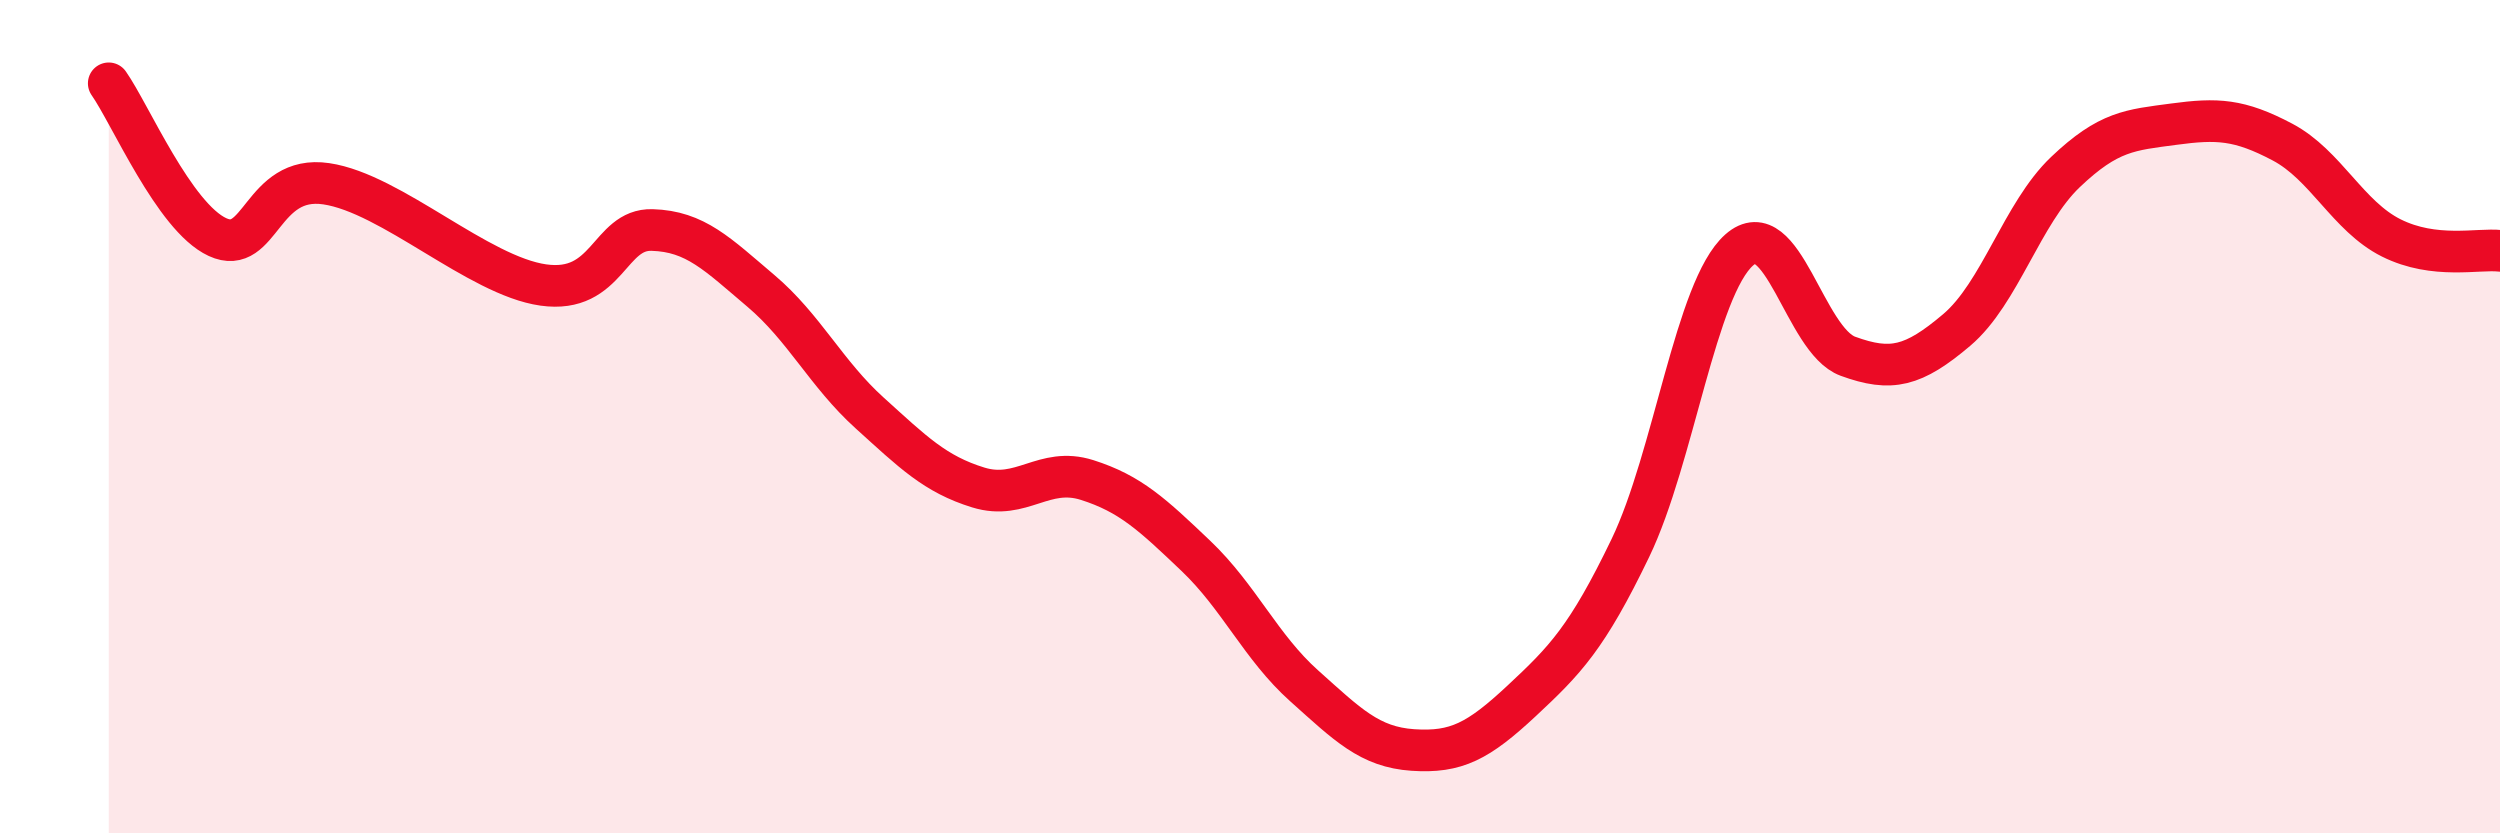
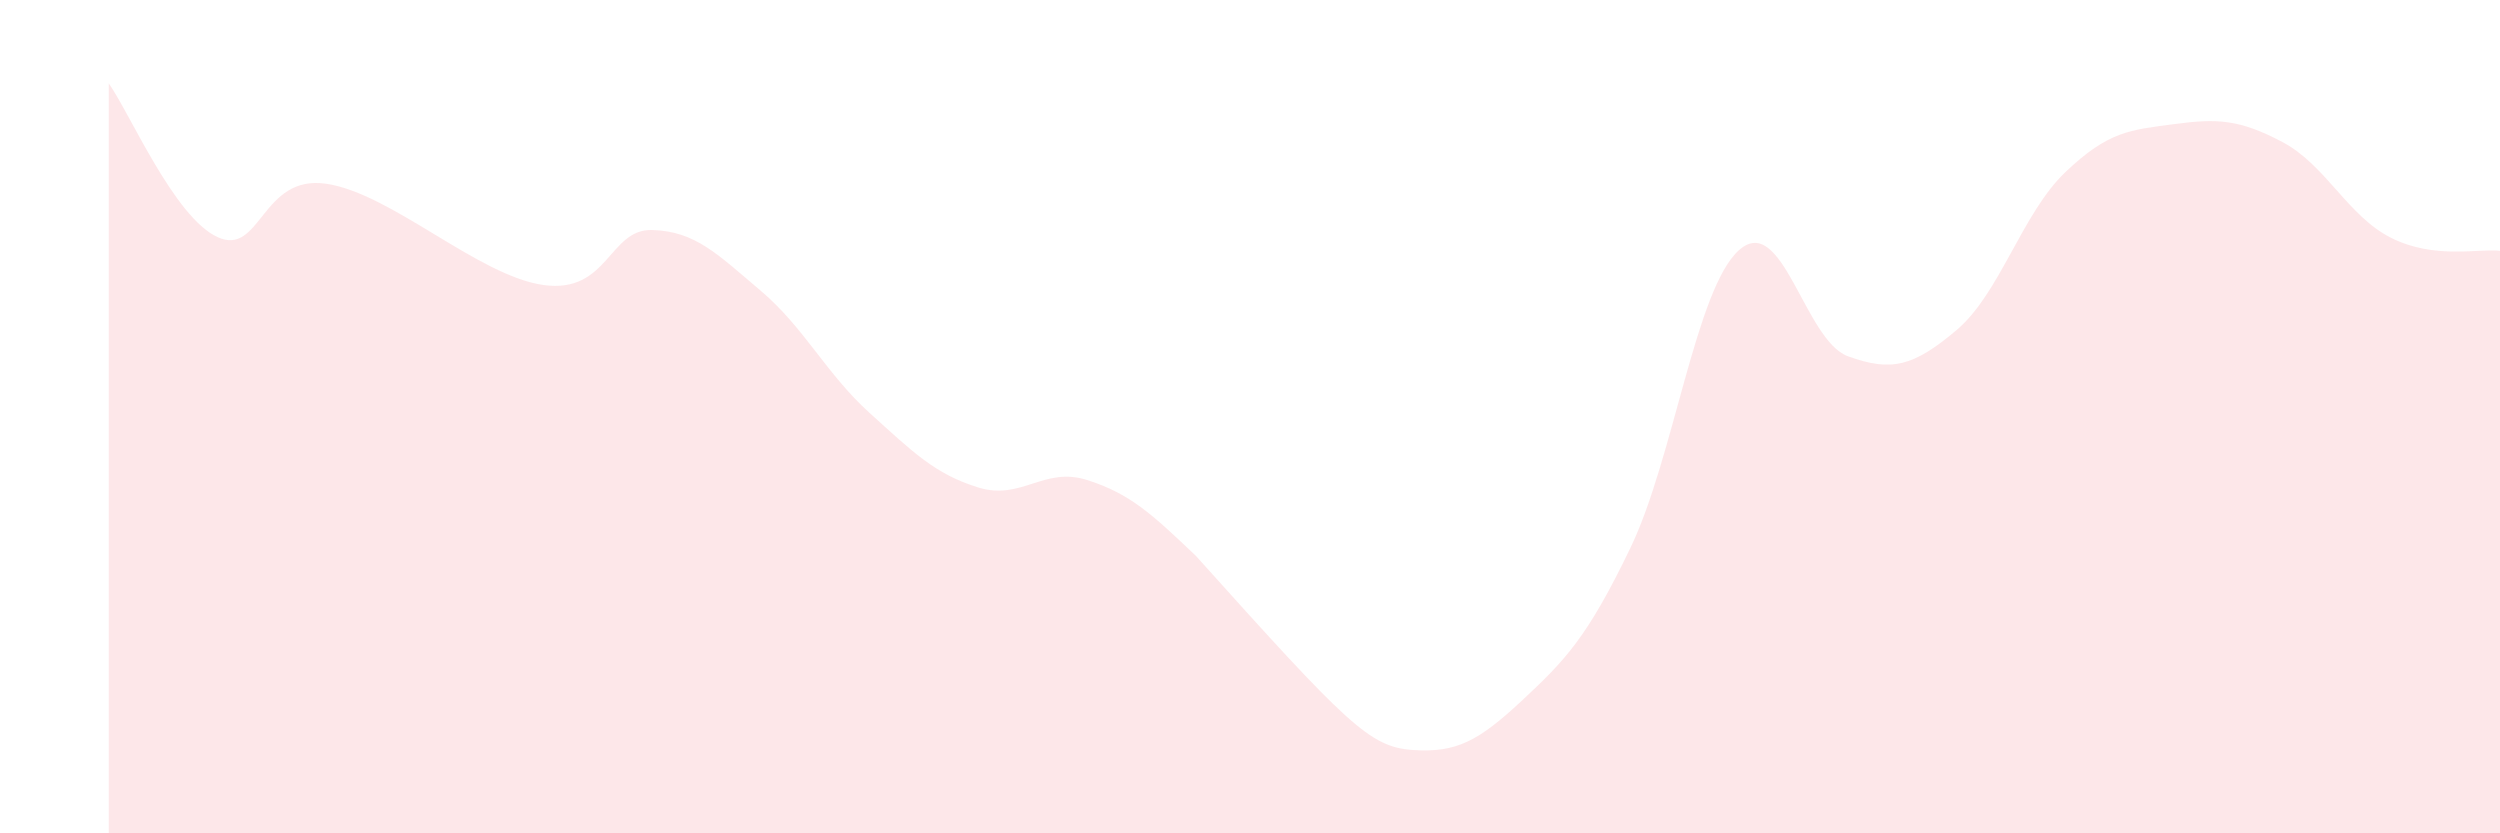
<svg xmlns="http://www.w3.org/2000/svg" width="60" height="20" viewBox="0 0 60 20">
-   <path d="M 2.61,2 C 3.13,2.74 4.18,5.21 5.22,5.69 C 6.26,6.17 6.27,4.18 7.83,4.41 C 9.39,4.64 11.48,6.62 13.04,6.84 C 14.6,7.06 14.61,5.49 15.65,5.52 C 16.69,5.55 17.22,6.1 18.26,6.98 C 19.3,7.86 19.83,8.97 20.87,9.91 C 21.91,10.85 22.44,11.38 23.48,11.7 C 24.52,12.02 25.05,11.19 26.09,11.52 C 27.13,11.85 27.66,12.35 28.7,13.34 C 29.74,14.33 30.26,15.53 31.3,16.46 C 32.34,17.39 32.87,17.93 33.91,18 C 34.95,18.07 35.48,17.79 36.52,16.82 C 37.56,15.85 38.09,15.31 39.13,13.15 C 40.17,10.99 40.7,6.92 41.74,6 C 42.78,5.08 43.31,8.17 44.35,8.55 C 45.39,8.93 45.92,8.8 46.96,7.92 C 48,7.04 48.53,5.12 49.57,4.13 C 50.61,3.14 51.13,3.12 52.17,2.98 C 53.21,2.84 53.74,2.86 54.78,3.41 C 55.82,3.96 56.35,5.19 57.39,5.71 C 58.43,6.23 59.48,5.96 60,6.02L60 20L2.61 20Z" fill="#EB0A25" opacity="0.1" stroke-linecap="round" stroke-linejoin="round" />
-   <path d="M 2.61,2 C 3.13,2.74 4.18,5.21 5.22,5.69 C 6.26,6.17 6.27,4.18 7.83,4.41 C 9.39,4.64 11.48,6.62 13.04,6.84 C 14.6,7.06 14.61,5.49 15.65,5.52 C 16.69,5.55 17.22,6.1 18.26,6.98 C 19.3,7.86 19.83,8.97 20.87,9.91 C 21.91,10.85 22.44,11.38 23.48,11.7 C 24.52,12.02 25.05,11.19 26.09,11.52 C 27.13,11.85 27.66,12.35 28.7,13.34 C 29.74,14.33 30.26,15.53 31.3,16.46 C 32.34,17.39 32.87,17.93 33.91,18 C 34.95,18.07 35.48,17.79 36.52,16.82 C 37.56,15.85 38.09,15.31 39.13,13.15 C 40.17,10.99 40.7,6.92 41.74,6 C 42.78,5.08 43.31,8.17 44.35,8.55 C 45.39,8.93 45.92,8.8 46.96,7.92 C 48,7.04 48.53,5.12 49.57,4.13 C 50.61,3.14 51.13,3.12 52.17,2.98 C 53.21,2.84 53.74,2.86 54.78,3.41 C 55.82,3.96 56.35,5.19 57.39,5.71 C 58.43,6.23 59.48,5.96 60,6.02" stroke="#EB0A25" stroke-width="1" fill="none" stroke-linecap="round" stroke-linejoin="round" />
+   <path d="M 2.61,2 C 3.13,2.74 4.18,5.21 5.22,5.69 C 6.26,6.17 6.27,4.18 7.83,4.41 C 9.39,4.64 11.48,6.62 13.04,6.84 C 14.6,7.06 14.61,5.49 15.65,5.52 C 16.69,5.55 17.22,6.1 18.26,6.98 C 19.3,7.86 19.83,8.97 20.87,9.91 C 21.91,10.85 22.44,11.38 23.48,11.7 C 24.52,12.02 25.05,11.19 26.09,11.52 C 27.13,11.85 27.66,12.35 28.7,13.34 C 32.34,17.39 32.87,17.93 33.91,18 C 34.95,18.07 35.48,17.79 36.52,16.82 C 37.56,15.85 38.09,15.31 39.13,13.15 C 40.17,10.99 40.7,6.92 41.74,6 C 42.78,5.08 43.31,8.17 44.35,8.55 C 45.39,8.93 45.92,8.8 46.96,7.92 C 48,7.04 48.53,5.12 49.57,4.13 C 50.61,3.14 51.13,3.12 52.17,2.98 C 53.21,2.84 53.74,2.86 54.78,3.41 C 55.82,3.96 56.35,5.19 57.39,5.71 C 58.43,6.23 59.48,5.96 60,6.02L60 20L2.61 20Z" fill="#EB0A25" opacity="0.1" stroke-linecap="round" stroke-linejoin="round" />
</svg>